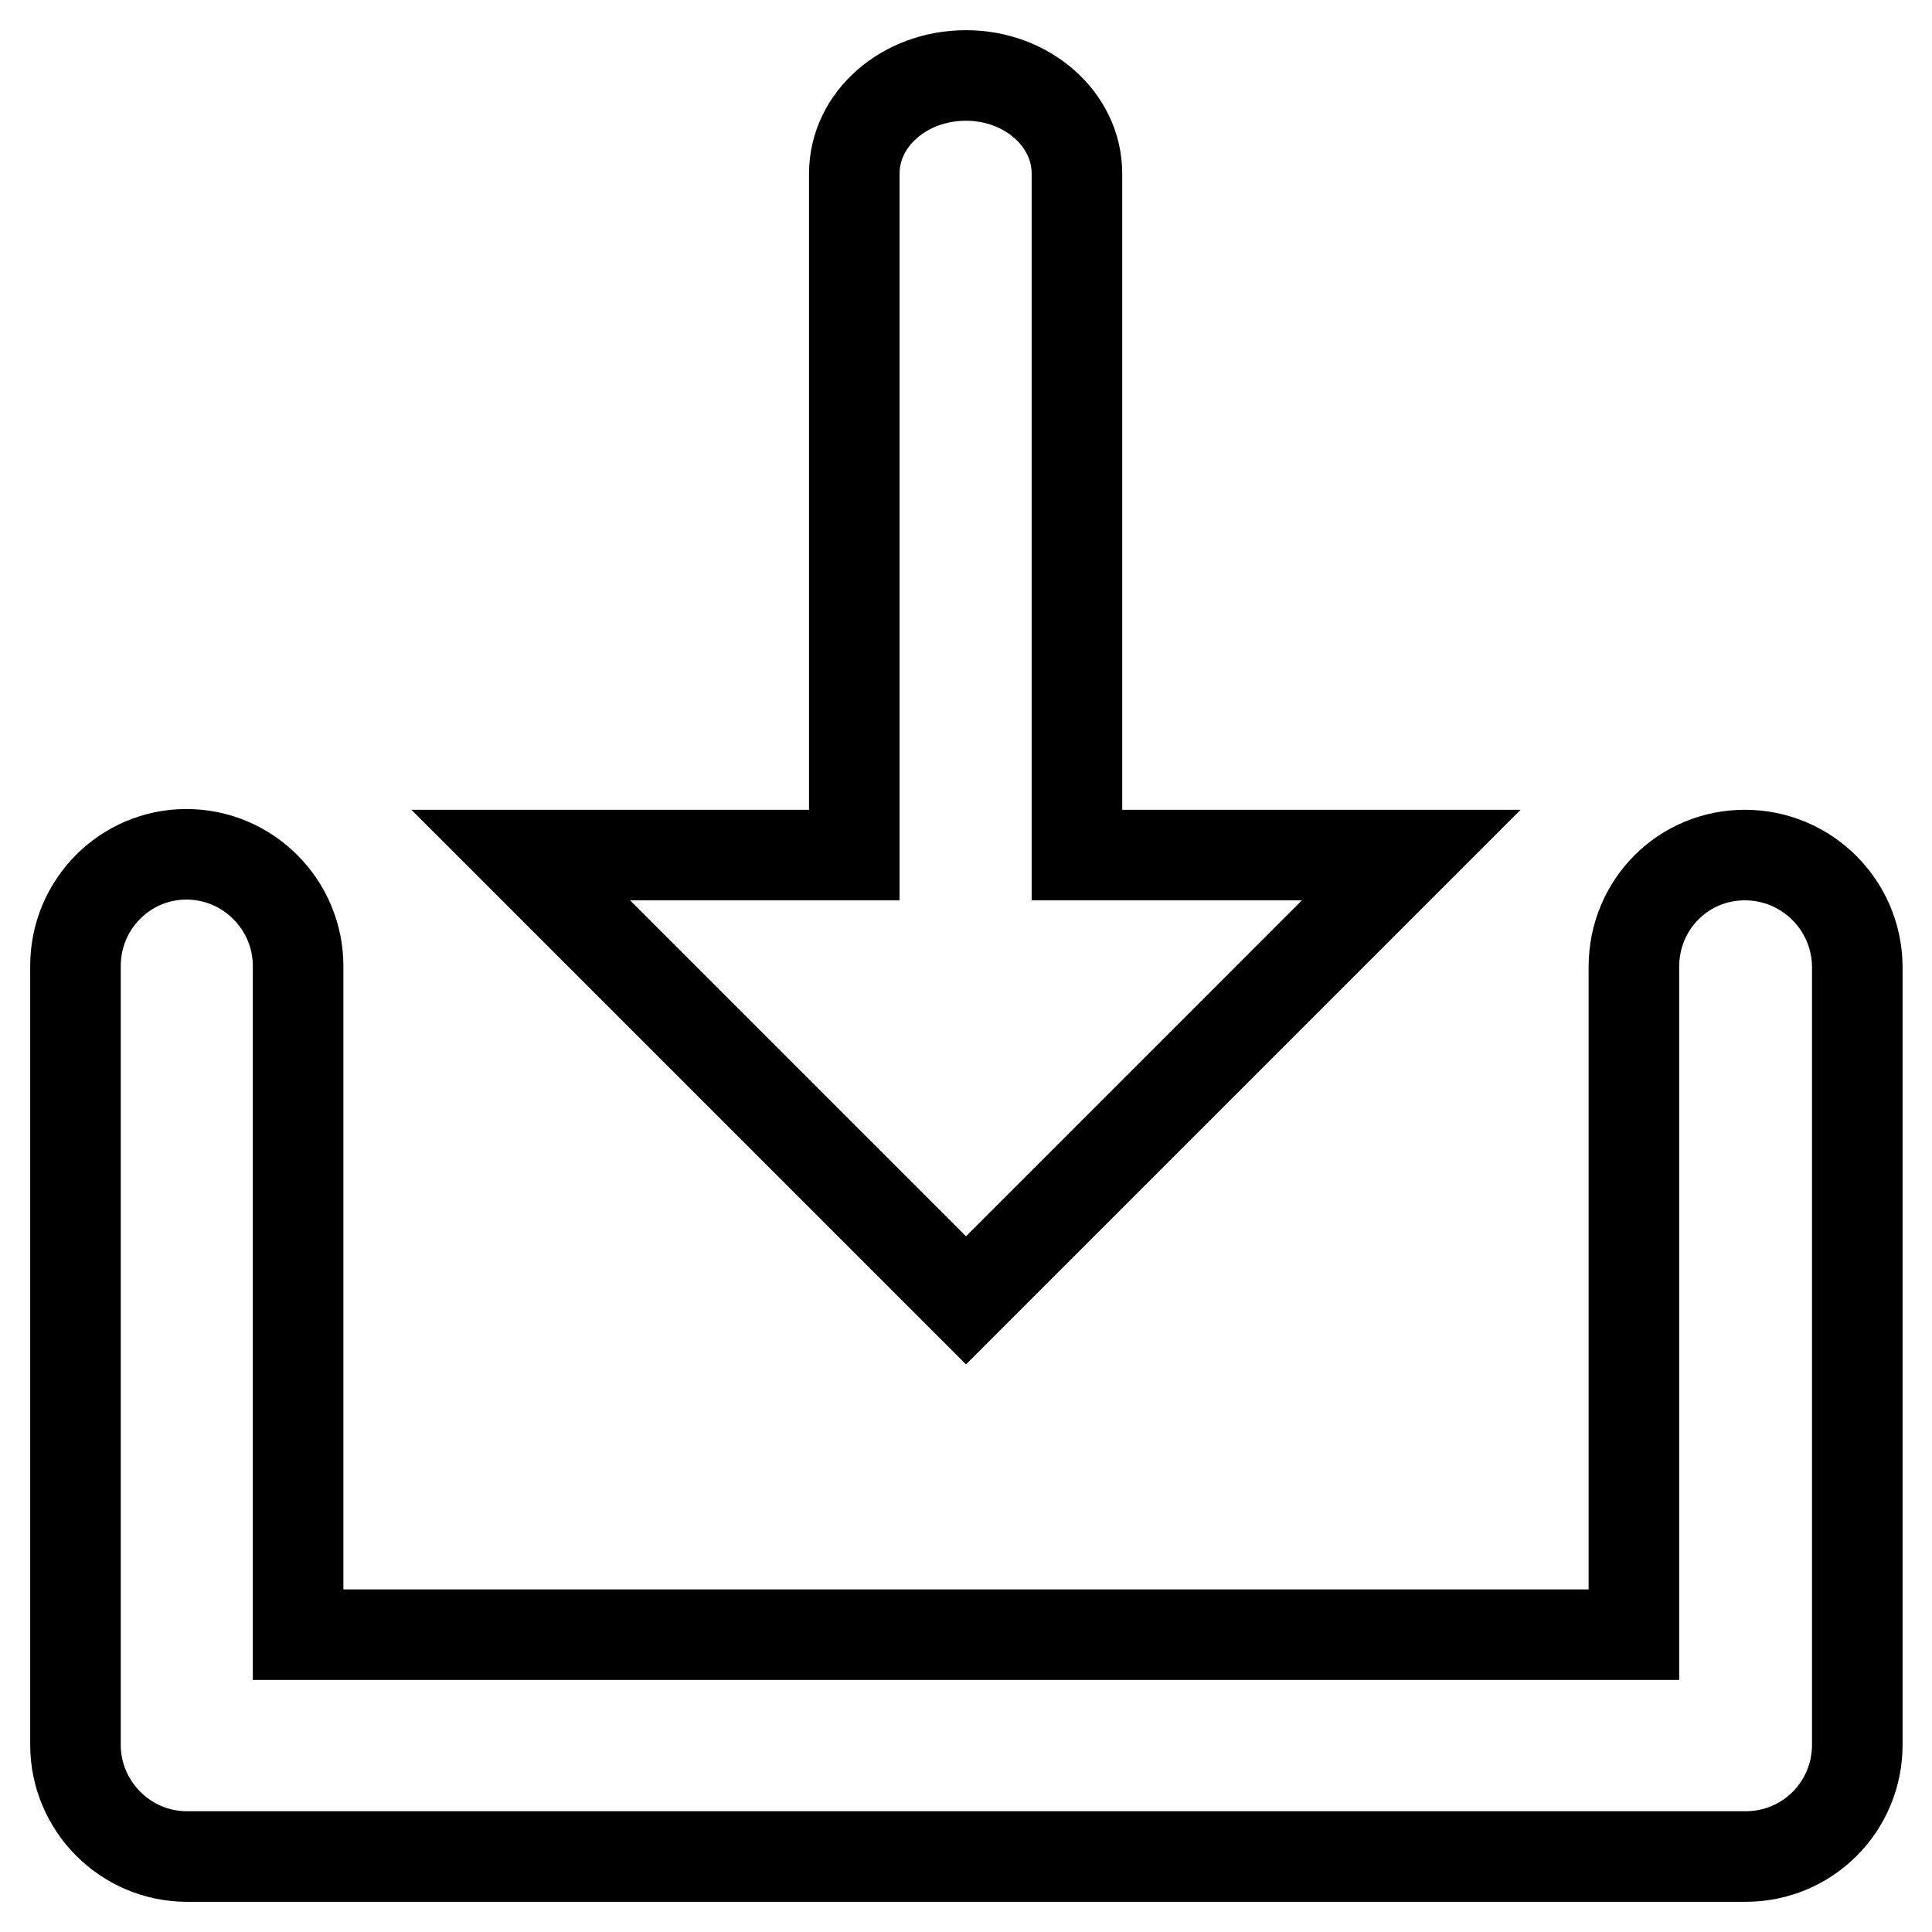
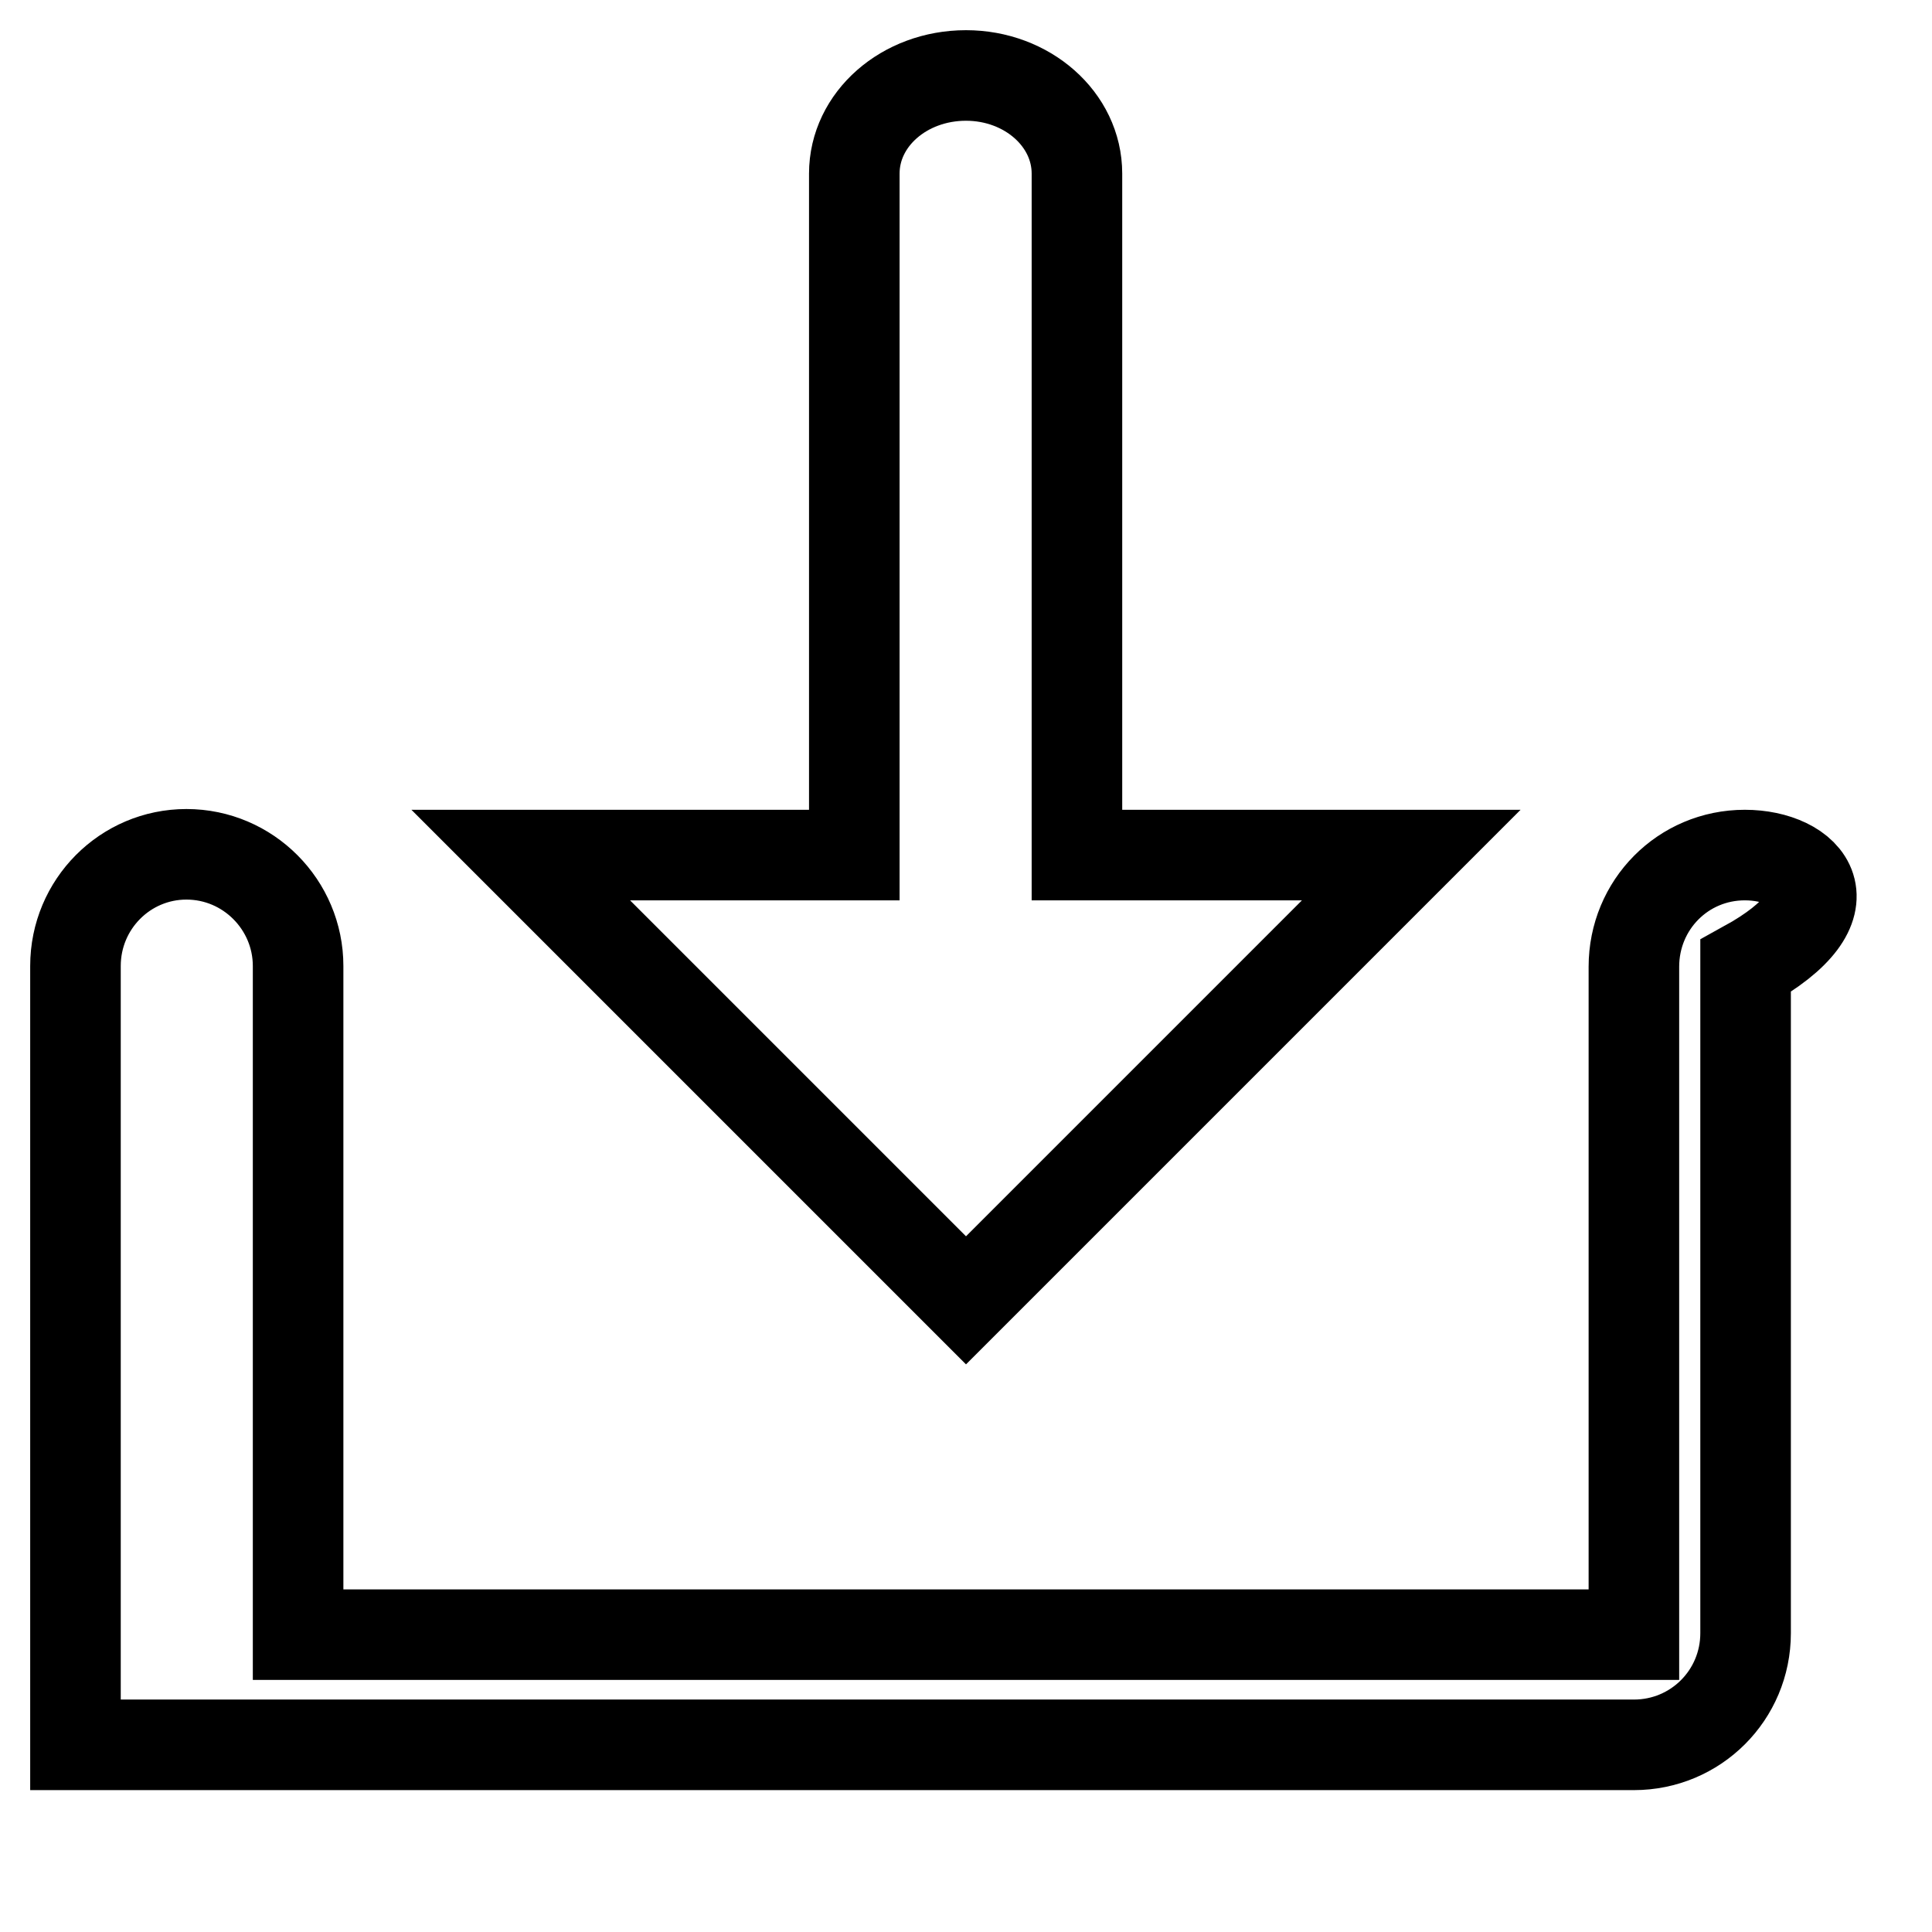
<svg xmlns="http://www.w3.org/2000/svg" version="1.1" x="0px" y="0px" viewBox="0 0 256 256" enable-background="new 0 0 256 256" xml:space="preserve">
  <g>
    <g>
-       <path stroke-width="12" fill-opacity="0" stroke="#000000" d="M231.2,113.3c-8.2,0-14.7,6.6-14.7,14.8v88.5h-177V128c0-8.1-6.6-14.8-14.8-14.8c-8.1,0-14.7,6.6-14.7,14.8v103.2c0,8.1,6.6,14.8,14.8,14.8h206.5c8.2,0,14.8-6.6,14.8-14.8V128C246,119.9,239.4,113.3,231.2,113.3L231.2,113.3z M142.7,113.3V23c0-7.2-6.6-13-14.7-13c-8.2,0-14.8,5.8-14.8,13v90.3H69l59,59l59-59H142.7L142.7,113.3z" />
+       <path stroke-width="12" fill-opacity="0" stroke="#000000" d="M231.2,113.3c-8.2,0-14.7,6.6-14.7,14.8v88.5h-177V128c0-8.1-6.6-14.8-14.8-14.8c-8.1,0-14.7,6.6-14.7,14.8v103.2h206.5c8.2,0,14.8-6.6,14.8-14.8V128C246,119.9,239.4,113.3,231.2,113.3L231.2,113.3z M142.7,113.3V23c0-7.2-6.6-13-14.7-13c-8.2,0-14.8,5.8-14.8,13v90.3H69l59,59l59-59H142.7L142.7,113.3z" />
    </g>
  </g>
</svg>